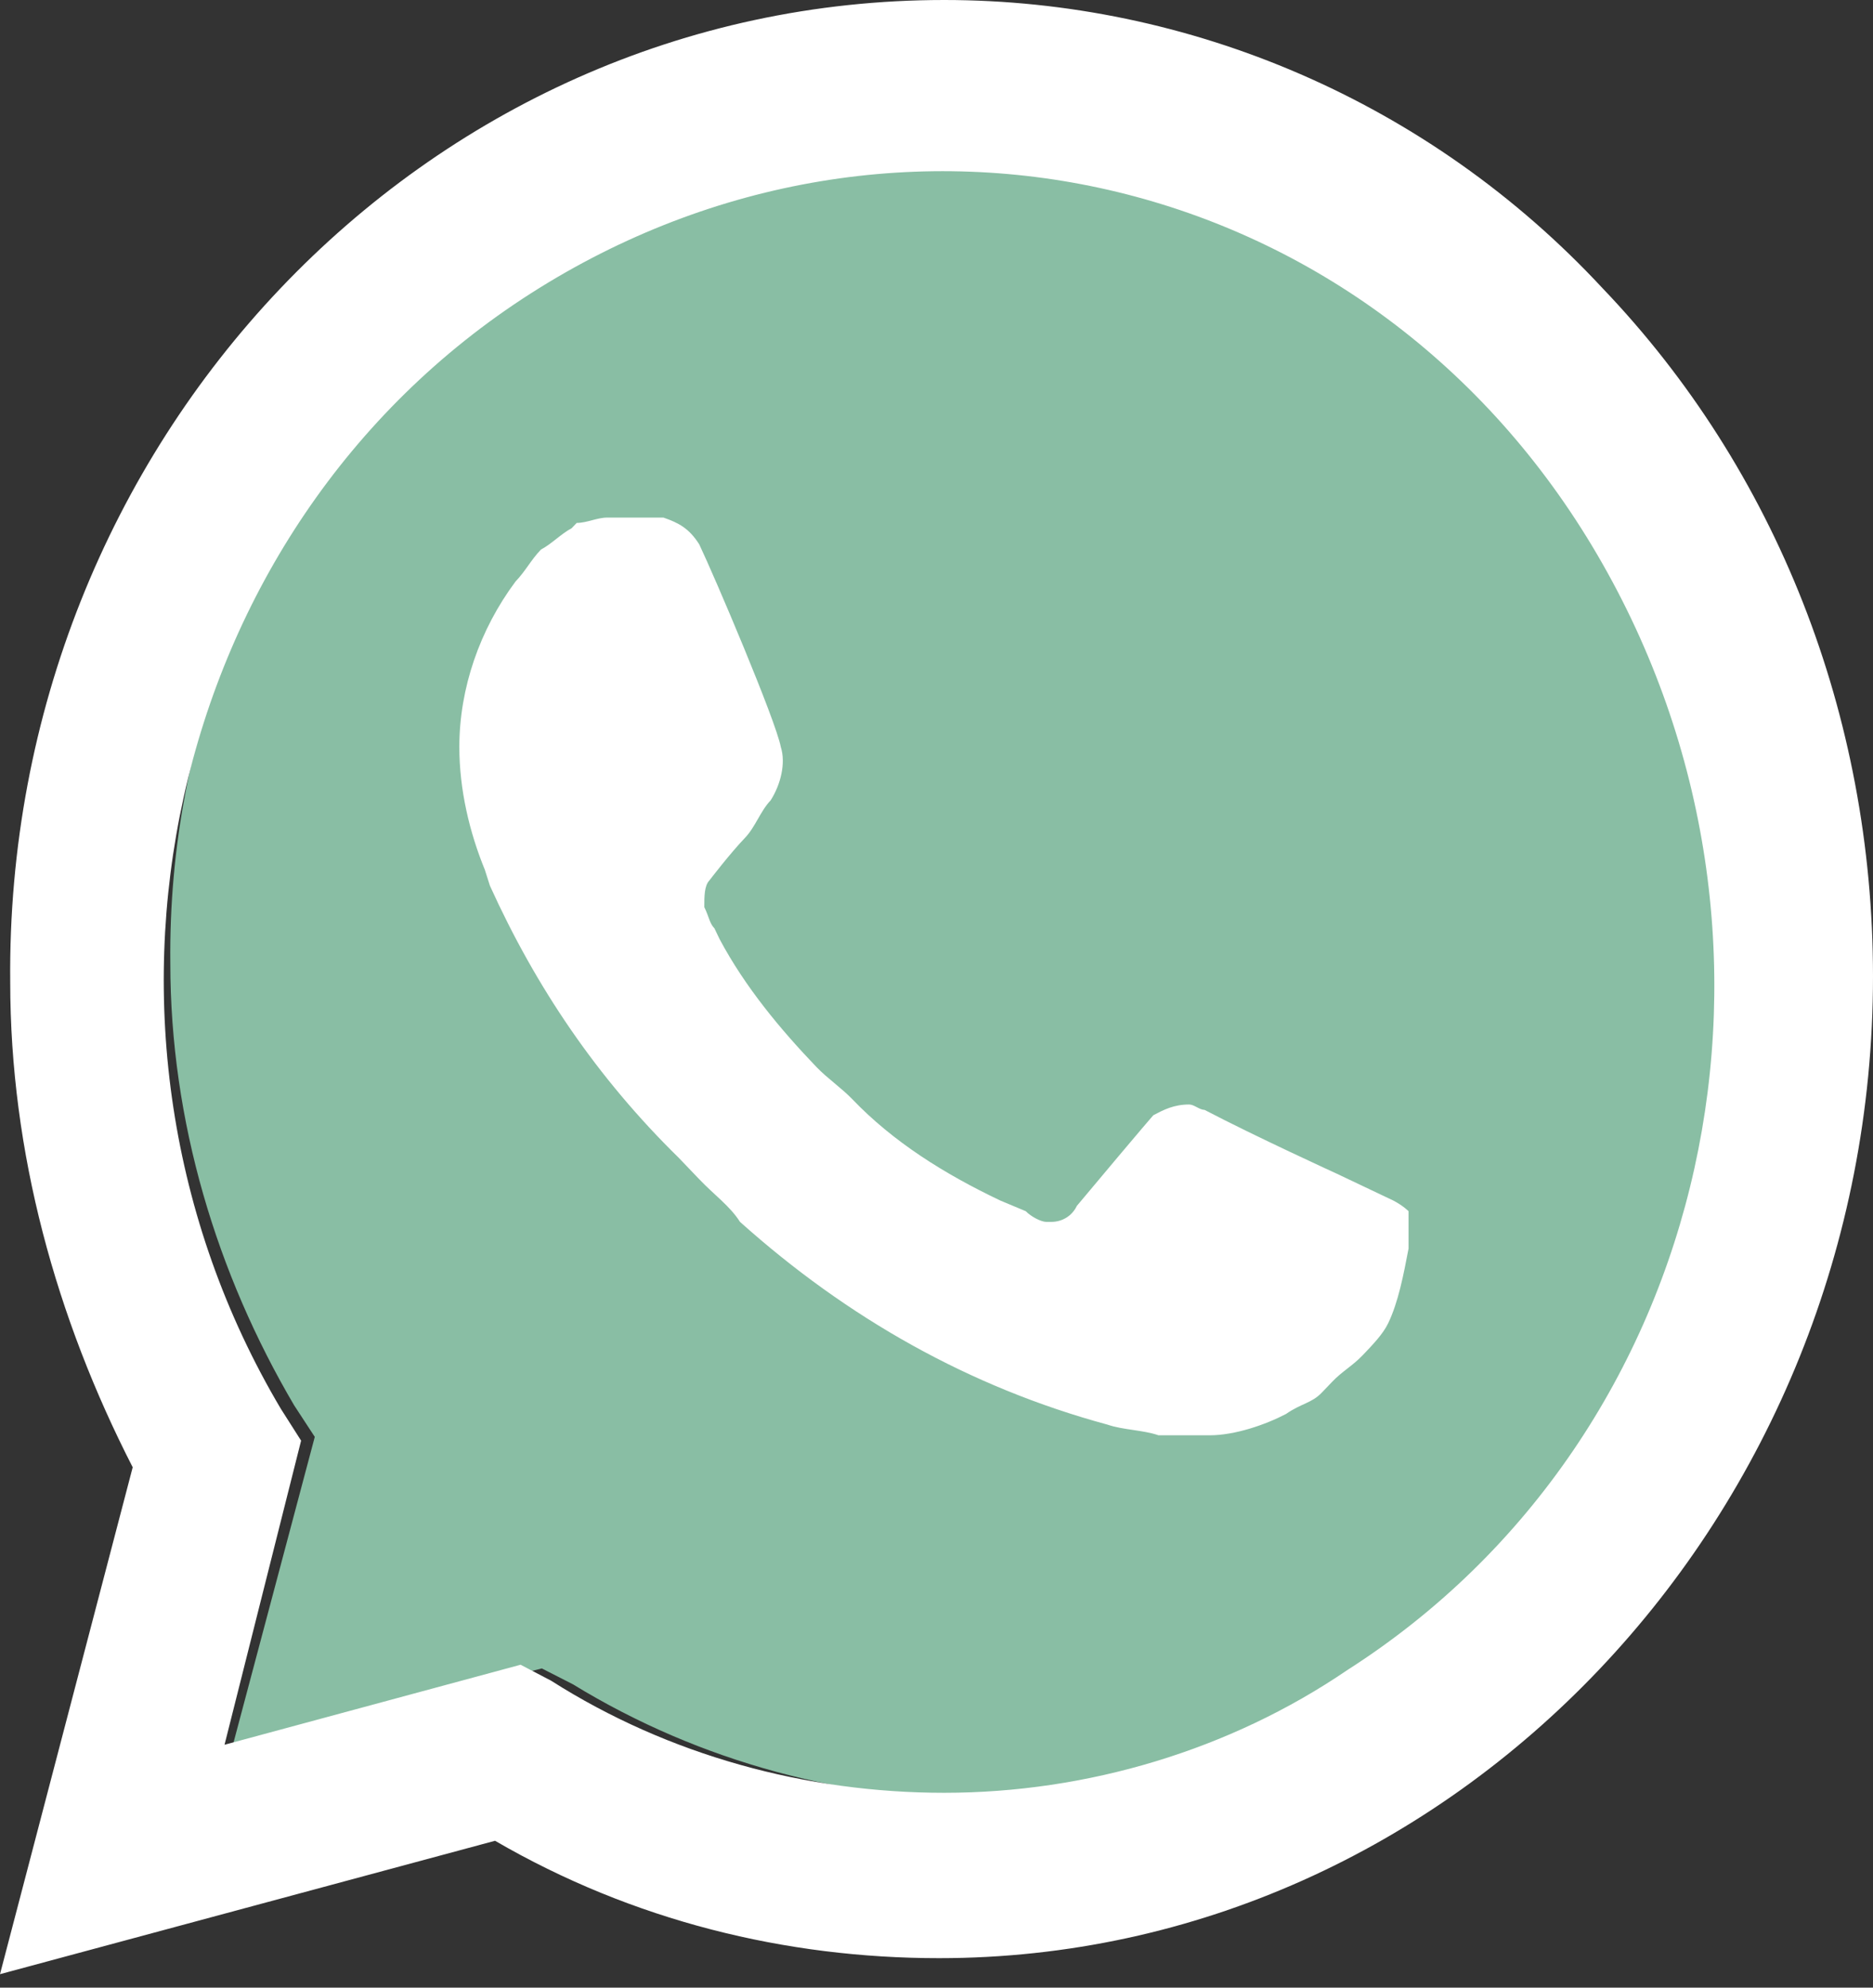
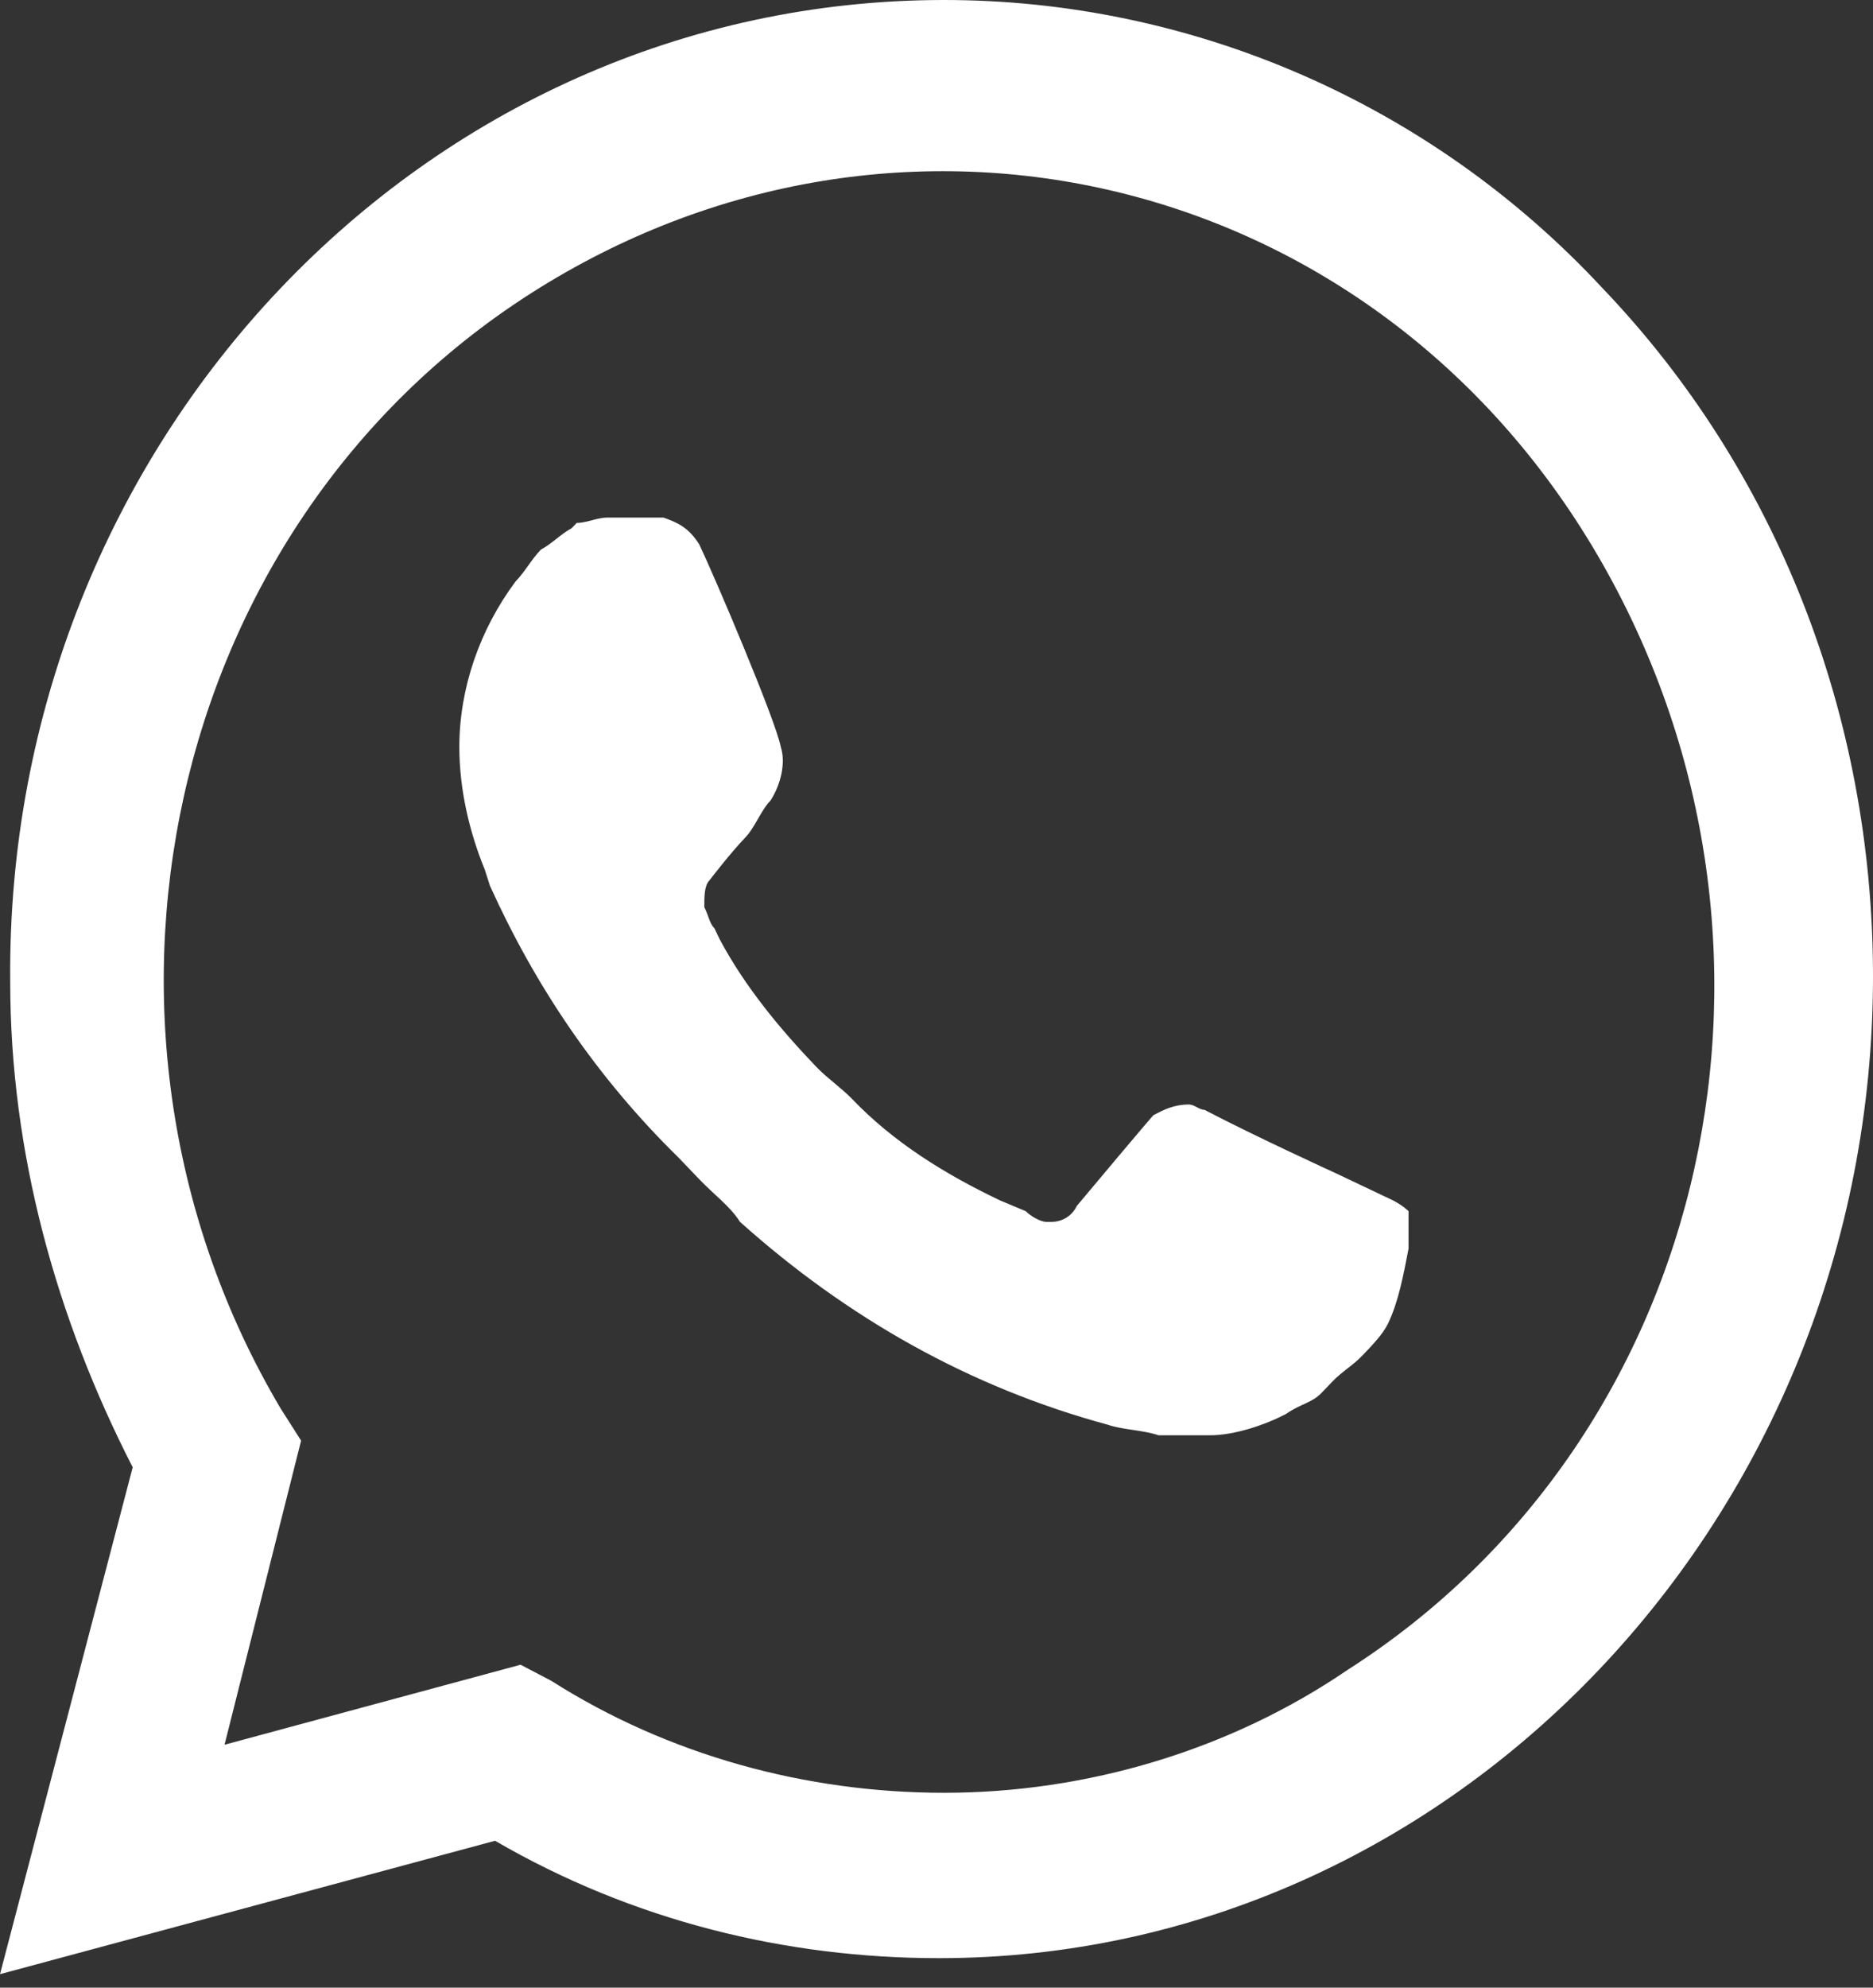
<svg xmlns="http://www.w3.org/2000/svg" width="33" height="35" viewBox="0 0 33 35" fill="none">
  <rect x="0" y="0" width="33" height="35" fill="#333333" stroke="none" />
-   <path d="M9.546 29.379L10.091 29.657C12.364 31.047 14.91 31.696 17.455 31.696C25.455 31.696 32 25.024 32 16.87C32 12.979 30.454 9.18 27.727 6.4C25 3.62 21.364 2.045 17.455 2.045C9.455 2.045 2.91 8.716 3.001 16.963C3.001 19.743 3.819 22.43 5.183 24.747L5.546 25.302L4.092 30.769L9.546 29.379Z" fill="#89BEA4" />
  <path d="M28.234 5.074C25.177 1.785 20.951 0 16.635 0C7.463 0 0.09 7.798 0.18 17.288C0.18 20.294 0.989 23.207 2.338 25.837L0 34.763L8.722 32.414C11.15 33.824 13.847 34.481 16.545 34.481C25.627 34.481 33 26.683 33 17.194C33 12.59 31.291 8.268 28.234 5.074H28.234ZM16.635 31.569C14.207 31.569 11.779 30.911 9.711 29.596L9.172 29.314L3.956 30.723L5.305 25.368L4.946 24.804C0.989 18.134 2.877 9.302 9.351 5.167C15.826 1.033 24.188 3.007 28.144 9.771C32.101 16.536 30.212 25.274 23.738 29.408C21.67 30.817 19.153 31.569 16.635 31.569V31.569ZM24.548 21.14L23.558 20.67C23.558 20.67 22.12 20.013 21.221 19.543C21.131 19.543 21.041 19.449 20.951 19.449C20.681 19.449 20.501 19.543 20.322 19.637C20.322 19.637 20.232 19.731 18.973 21.234C18.883 21.422 18.703 21.516 18.523 21.516H18.433C18.343 21.516 18.163 21.422 18.073 21.328L17.624 21.14C16.635 20.67 15.736 20.106 15.016 19.355C14.836 19.167 14.567 18.979 14.387 18.791C13.757 18.134 13.128 17.382 12.678 16.536L12.588 16.348C12.499 16.254 12.499 16.16 12.409 15.973C12.409 15.785 12.409 15.597 12.499 15.503C12.499 15.503 12.858 15.033 13.128 14.751C13.308 14.563 13.398 14.281 13.578 14.093C13.757 13.812 13.847 13.436 13.757 13.154C13.668 12.684 12.588 10.147 12.319 9.584C12.139 9.302 11.959 9.208 11.689 9.114H10.7C10.52 9.114 10.341 9.208 10.161 9.208L10.071 9.302C9.891 9.396 9.711 9.584 9.531 9.677C9.351 9.865 9.262 10.053 9.082 10.241C8.452 11.087 8.093 12.12 8.093 13.154C8.093 13.905 8.272 14.657 8.542 15.315L8.632 15.597C9.441 17.382 10.52 18.979 11.959 20.388L12.319 20.764C12.588 21.046 12.858 21.234 13.038 21.516C14.927 23.207 17.084 24.428 19.512 25.086C19.782 25.18 20.142 25.18 20.412 25.274H21.311C21.76 25.274 22.3 25.086 22.659 24.898C22.929 24.71 23.109 24.71 23.289 24.522L23.469 24.334C23.648 24.146 23.828 24.053 24.008 23.865C24.188 23.677 24.368 23.489 24.458 23.301C24.638 22.925 24.727 22.455 24.817 21.986V21.328C24.817 21.328 24.727 21.234 24.548 21.14V21.14Z" fill="white" />
</svg>